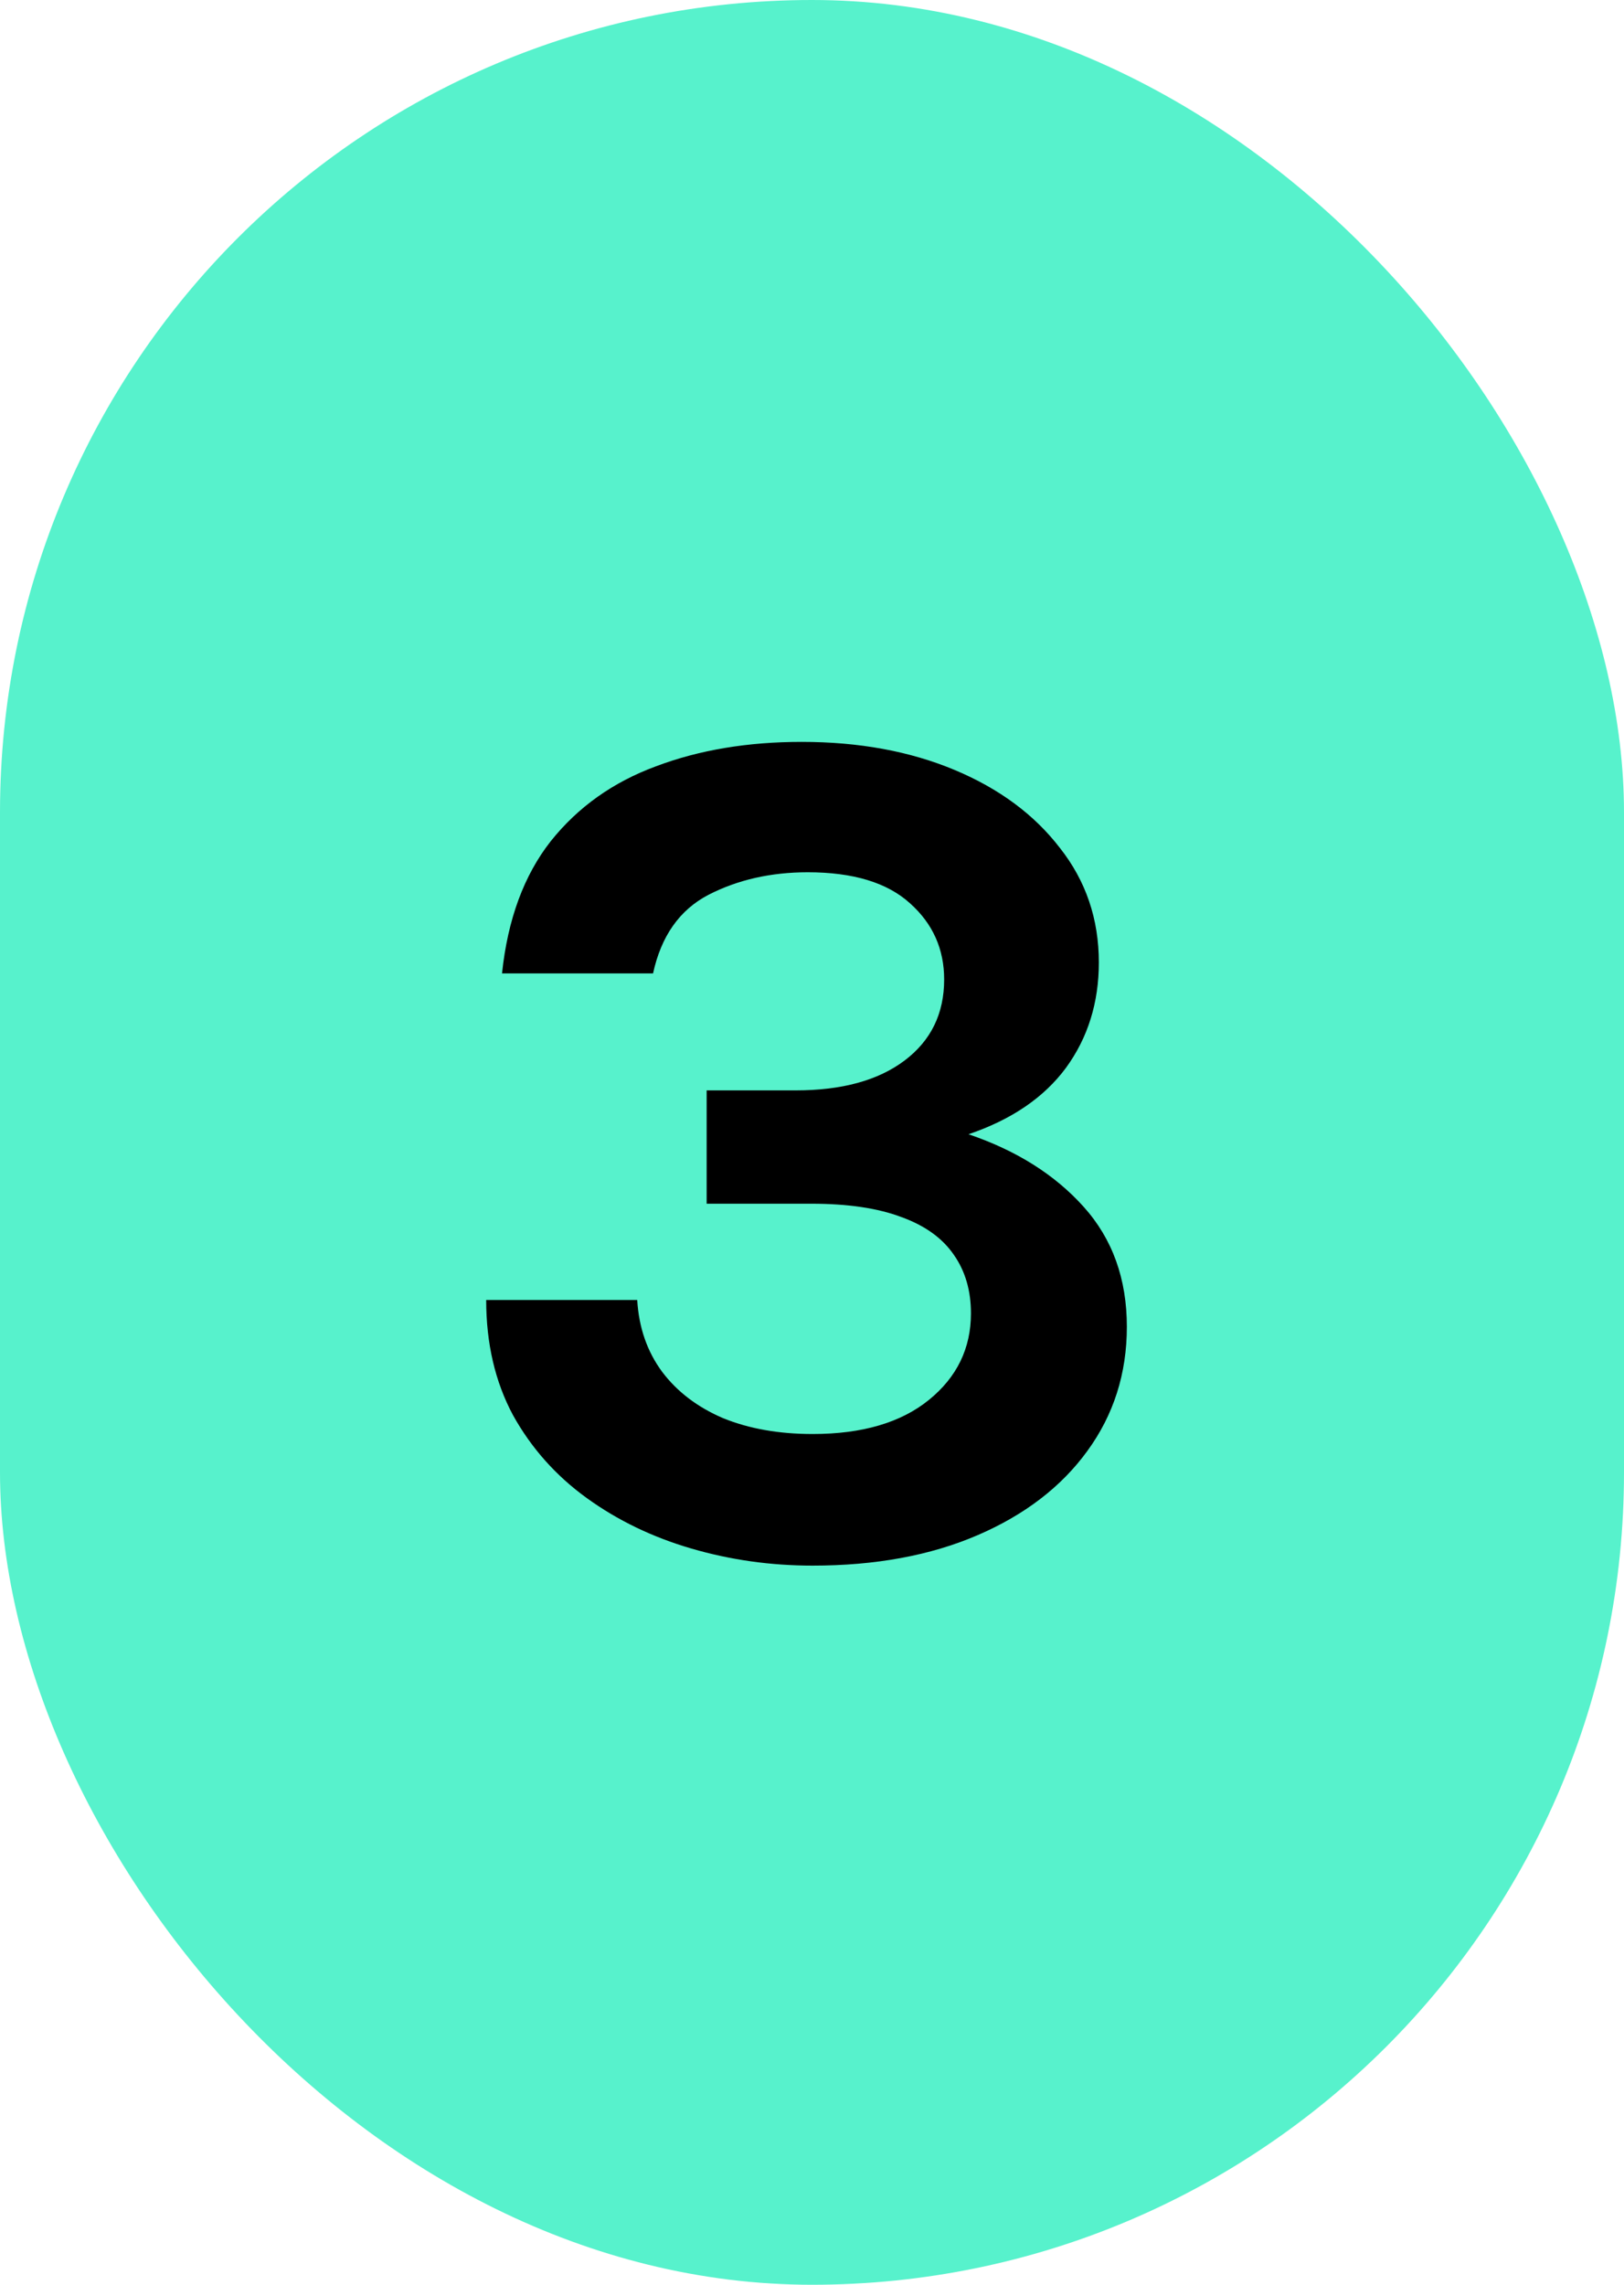
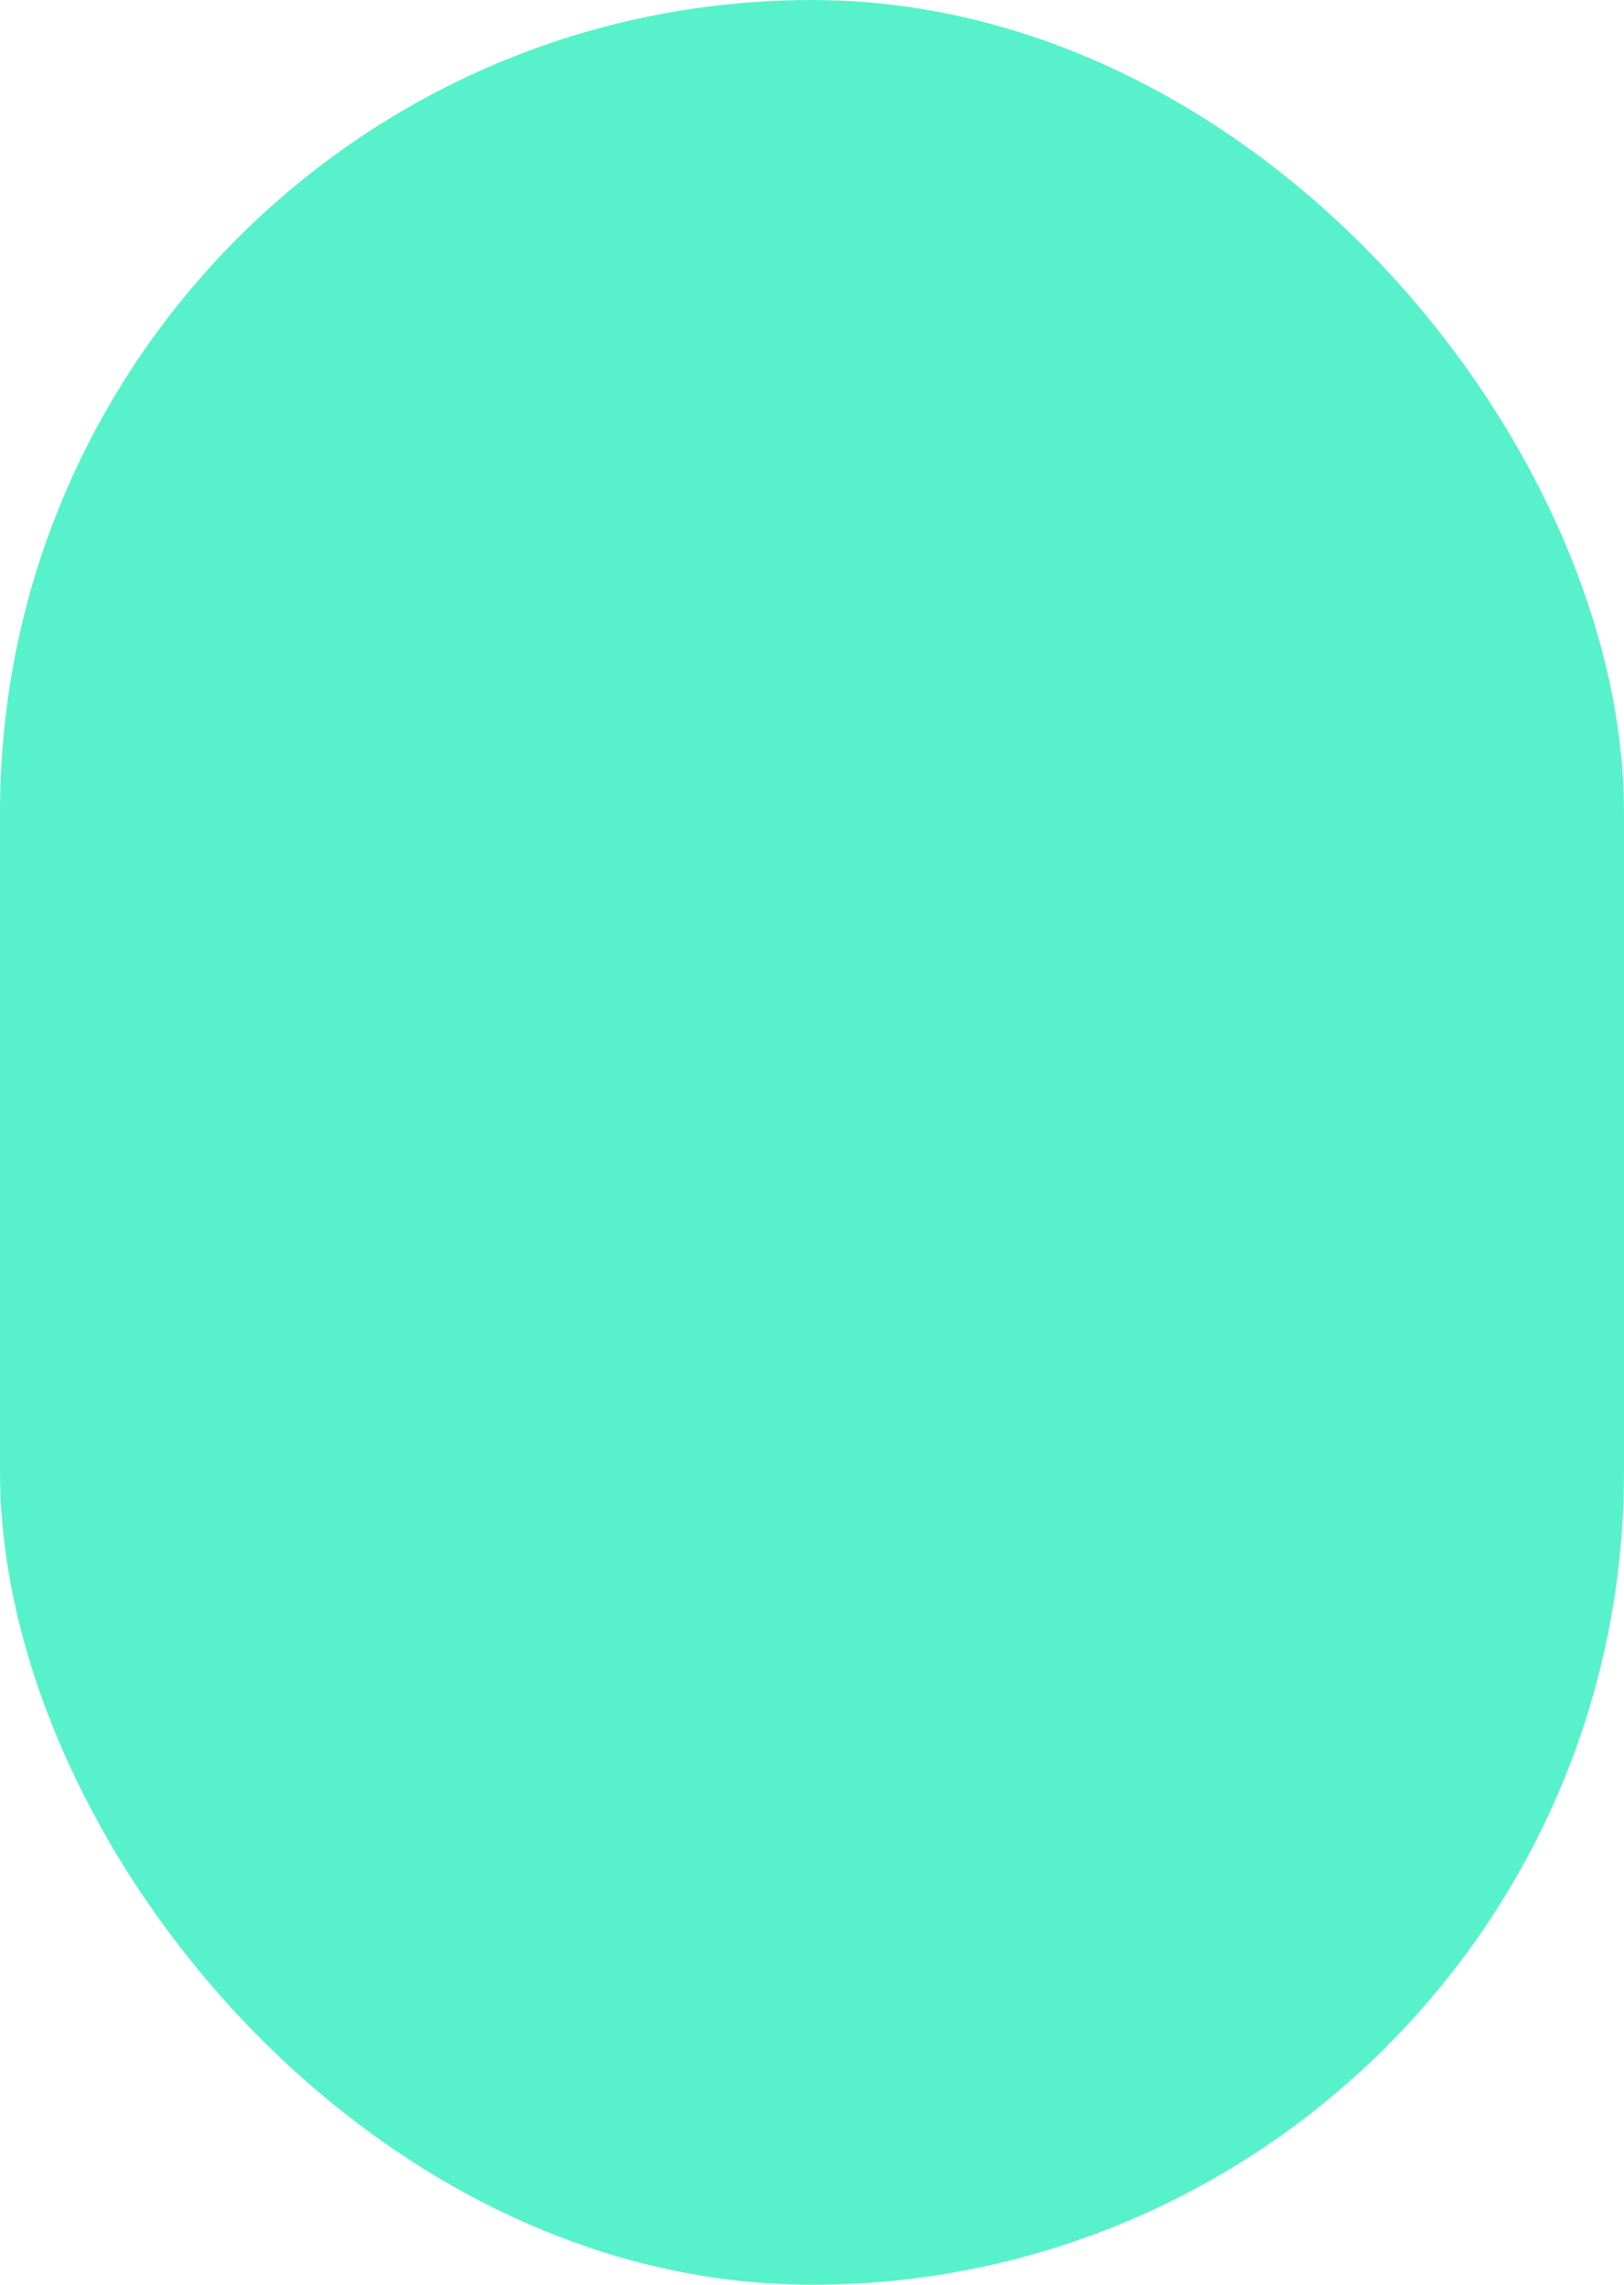
<svg xmlns="http://www.w3.org/2000/svg" width="64" height="90" viewBox="0 0 64 90" fill="none">
  <rect width="64" height="90" rx="32" fill="#57F2CC" />
-   <path d="M32.024 61.672C30.376 61.672 28.784 61.448 27.248 61C25.712 60.552 24.336 59.888 23.12 59.008C21.904 58.128 20.936 57.04 20.216 55.744C19.512 54.432 19.16 52.92 19.16 51.208H25.112C25.176 52.296 25.504 53.24 26.096 54.04C26.688 54.824 27.488 55.432 28.496 55.864C29.52 56.28 30.696 56.488 32.024 56.488C33.976 56.488 35.504 56.04 36.608 55.144C37.712 54.248 38.264 53.112 38.264 51.736C38.264 50.84 38.04 50.072 37.592 49.432C37.144 48.776 36.456 48.28 35.528 47.944C34.6 47.592 33.416 47.416 31.976 47.416H27.848V42.952H31.352C33.176 42.952 34.608 42.56 35.648 41.776C36.688 40.992 37.208 39.928 37.208 38.584C37.208 37.384 36.76 36.384 35.864 35.584C34.968 34.768 33.624 34.36 31.832 34.36C30.376 34.36 29.072 34.656 27.92 35.248C26.784 35.84 26.056 36.872 25.736 38.344H19.784C20.008 36.216 20.648 34.48 21.704 33.136C22.776 31.792 24.16 30.808 25.856 30.184C27.552 29.544 29.464 29.224 31.592 29.224C33.848 29.224 35.856 29.592 37.616 30.328C39.376 31.064 40.76 32.088 41.768 33.4C42.792 34.696 43.304 36.2 43.304 37.912C43.304 39.496 42.872 40.88 42.008 42.064C41.144 43.232 39.864 44.104 38.168 44.68C40.056 45.32 41.568 46.272 42.704 47.536C43.84 48.8 44.408 50.376 44.408 52.264C44.408 54.104 43.888 55.736 42.848 57.16C41.824 58.568 40.384 59.672 38.528 60.472C36.672 61.272 34.504 61.672 32.024 61.672Z" fill="black" />
</svg>